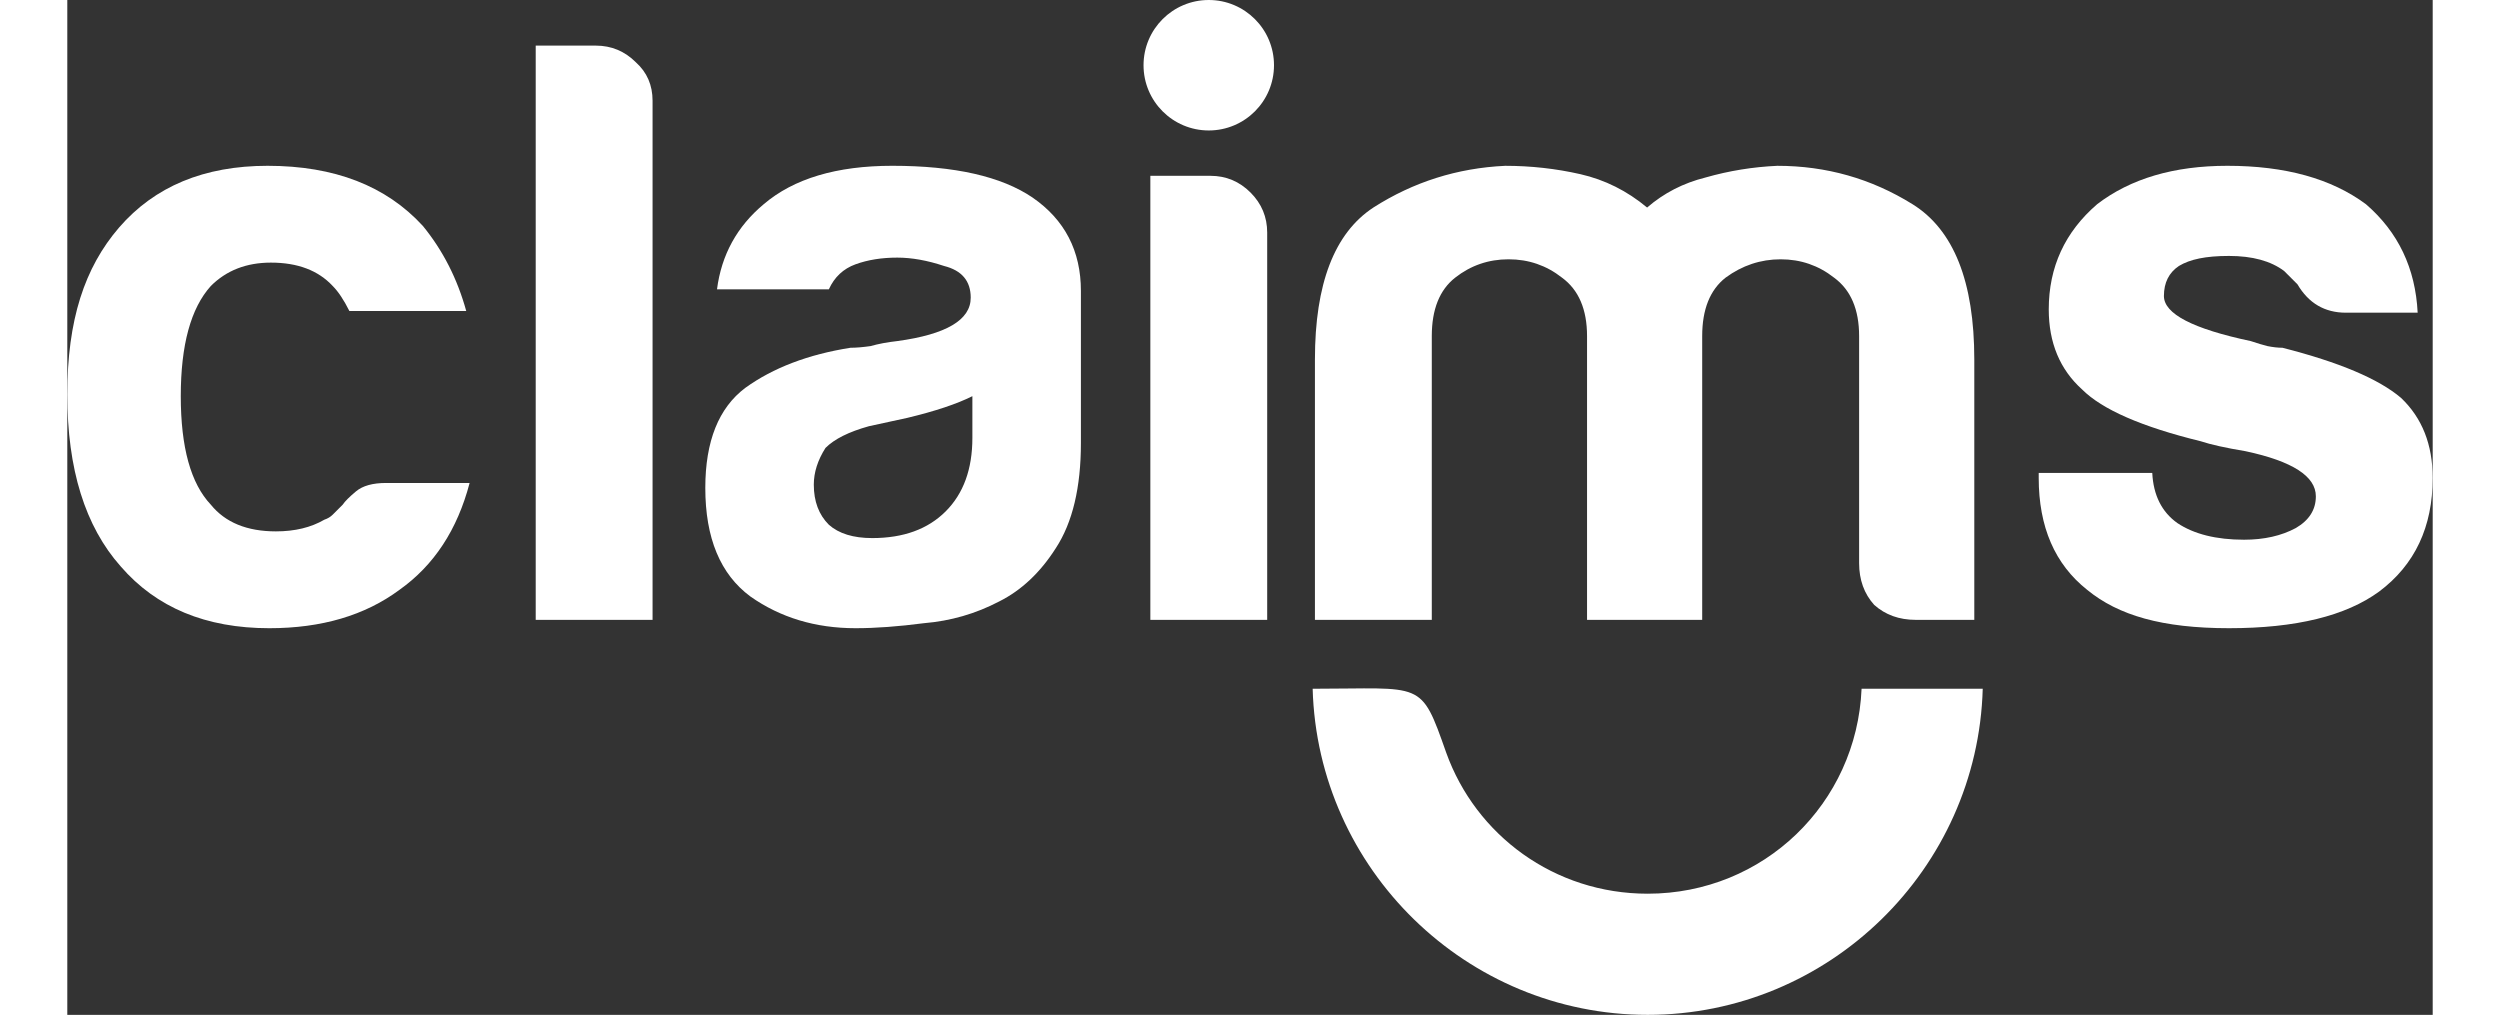
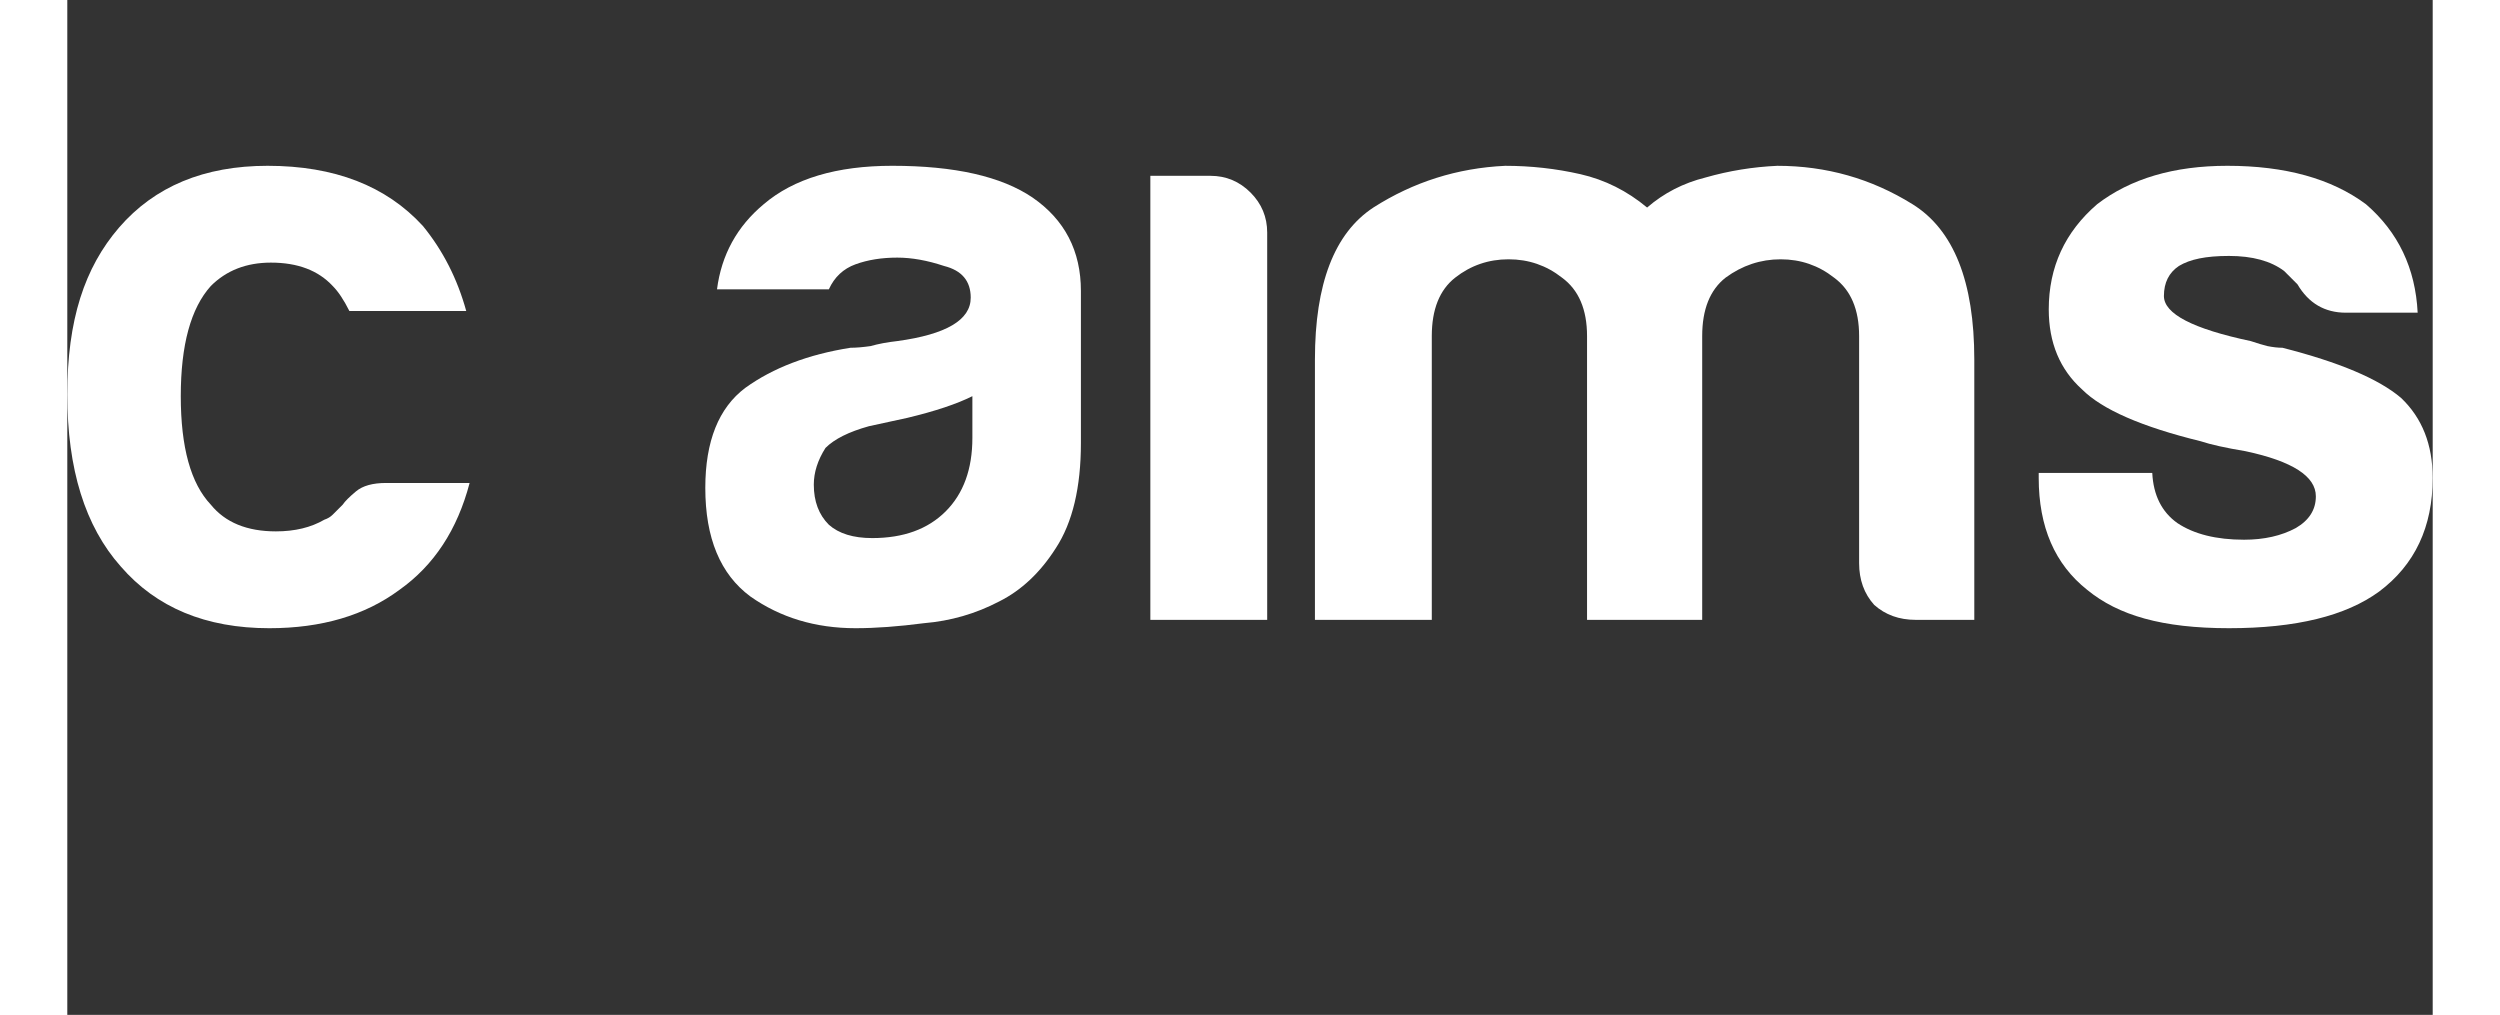
<svg xmlns="http://www.w3.org/2000/svg" id="Layer_2" width="101px" height="41px" viewBox="0 0 1802.54 773.36">
  <rect x="0" y="0" width="1802.54" height="773.36" fill="#333333" stroke="none" />
  <defs>
    <style>.cls-1{fill:#FFFFFF;}.cls-2{fill:#FFFFFF;}</style>
  </defs>
  <g id="Layer_1-2">
    <path id="path1564" class="cls-2" d="M242.97,368.05h63.61c-9.33,35.62-27.14,62.76-53.43,81.41-26.29,19.51-59.36,29.26-99.22,29.26-48.34,0-86.08-15.69-113.21-47.07C13.57,401.12,0,357.45,0,300.63s13.14-96.68,39.43-127.21c27.14-31.38,64.88-47.07,113.21-47.07,50.88,0,90.32,15.27,118.3,45.8,15.27,18.66,26.29,40.28,33.07,64.87h-89.05c-4.24-8.48-8.48-14.84-12.72-19.08-11.02-11.87-26.71-17.81-47.07-17.81-18.66,0-33.92,5.94-45.8,17.81-15.27,16.96-22.9,44.95-22.9,83.96s7.63,66.57,22.9,82.69c11.02,13.57,27.56,20.35,49.61,20.35,14.42,0,26.71-2.97,36.89-8.9,2.54-.85,4.66-2.12,6.36-3.82,2.54-2.54,5.09-5.09,7.63-7.63,1.69-2.54,5.09-5.94,10.18-10.18,5.09-4.24,12.72-6.36,22.9-6.36h0Z" />
-     <path id="path1566" class="cls-2" d="M356.95,34.76h45.8c11.87,0,22.05,4.24,30.53,12.72,8.48,7.63,12.72,17.39,12.72,29.26v395.62h-89.05V34.76Z" />
    <path id="path1568" class="cls-2" d="M689.72,301.9c-11.87,5.94-28.41,11.45-49.61,16.54-19.51,4.24-29.26,6.36-29.26,6.36-15.26,4.24-26.29,9.75-33.07,16.54-5.94,9.33-8.91,18.66-8.91,27.99,0,12.72,3.82,22.9,11.45,30.53,7.63,6.78,18.66,10.18,33.07,10.18,23.75,0,42.4-6.78,55.97-20.35,13.57-13.57,20.35-32.23,20.35-55.97v-31.8ZM710.08,458.36c-17.81,9.33-36.89,14.84-57.24,16.54-19.51,2.54-36.89,3.82-52.16,3.82-30.53,0-57.24-8.06-80.14-24.17-22.9-16.96-34.35-44.52-34.35-82.69,0-35.62,10.18-61.06,30.53-76.32,21.2-15.27,47.91-25.44,80.14-30.53,4.24,0,9.33-.42,15.27-1.27,5.94-1.69,12.72-2.97,20.35-3.82,37.31-5.09,55.97-16.11,55.97-33.07,0-12.72-6.78-20.78-20.35-24.17-12.72-4.24-24.59-6.36-35.62-6.36-11.87,0-22.47,1.7-31.8,5.09-9.33,3.39-16.11,9.75-20.35,19.08h-85.23c3.39-26.29,15.27-47.92,35.62-64.88,22.9-19.51,55.55-29.26,97.95-29.26,47.49,0,83.11,8.06,106.86,24.17,24.59,16.96,36.89,40.71,36.89,71.24v115.76c0,33.92-6.36,60.64-19.08,80.14-11.87,18.66-26.29,32.23-43.25,40.71Z" />
    <path id="path1570" class="cls-2" d="M825.33,133.98h45.79c11.87,0,22.05,4.24,30.53,12.72,8.48,8.48,12.72,18.66,12.72,30.53v295.12h-89.04V133.98Z" />
    <path id="path1572" class="cls-2" d="M1245.88,472.36h-87.77v-216.25c0-20.35-6.36-35.2-19.08-44.52-11.87-9.33-25.44-13.99-40.71-13.99s-28.83,4.66-40.71,13.99c-11.87,9.33-17.81,24.17-17.81,44.52v216.25h-89.05v-198.44c0-57.67,14.84-96.25,44.52-115.76,30.53-19.51,64.03-30.11,100.49-31.8,19.51,0,38.59,2.12,57.24,6.36,18.66,4.24,35.62,12.72,50.88,25.44,12.72-11.02,27.56-18.66,44.52-22.9,17.81-5.09,36.04-8.06,54.7-8.9,37.31,0,71.66,9.75,103.04,29.26,31.38,19.51,47.07,58.94,47.07,118.3v198.44h-44.52c-12.72,0-23.32-3.82-31.8-11.45-7.63-8.48-11.45-19.08-11.45-31.8h0v-173c0-20.35-6.36-35.19-19.08-44.52-11.87-9.33-25.44-13.99-40.71-13.99-15.26,0-29.26,4.66-41.98,13.99-11.87,9.33-17.81,24.17-17.81,44.52v216.25Z" />
    <path id="path1574" class="cls-2" d="M1502.33,360.41h86.5c.85,16.96,7.21,29.68,19.08,38.16,12.72,8.48,29.68,12.72,50.88,12.72,15.26,0,28.41-2.97,39.43-8.9,10.18-5.94,15.27-13.99,15.27-24.17,0-15.26-17.81-26.71-53.43-34.35-15.26-2.54-26.71-5.09-34.35-7.63-44.95-11.02-75.05-24.17-90.32-39.43-16.96-15.27-25.44-35.62-25.44-61.06,0-32.23,12.3-58.94,36.89-80.14,25.44-19.51,58.52-29.26,99.22-29.26,44.1,0,79.29,9.75,105.58,29.26,24.59,21.2,37.74,48.76,39.43,82.68h-54.7c-16.11,0-28.41-7.21-36.89-21.62h0c-3.39-3.39-6.79-6.78-10.18-10.18-10.18-7.63-24.17-11.45-41.98-11.45s-29.68,2.54-38.16,7.63c-7.63,5.09-11.45,12.72-11.45,22.9,0,13.57,22.05,25.02,66.15,34.35,5.09,1.69,9.33,2.97,12.72,3.82,4.24.85,8.06,1.27,11.45,1.27,43.25,11.02,73.36,23.75,90.32,38.16,16.11,15.26,24.17,35.62,24.17,61.06,0,37.31-13.57,66.15-40.71,86.5-25.44,18.66-63.6,27.99-114.49,27.99s-84.38-9.75-108.13-29.26c-24.59-19.51-36.89-47.92-36.89-85.23v-3.82Z" />
-     <path id="path1576" class="cls-1" d="M1459.64,524.86c-3.79,137.38-117.05,248.5-255.31,248.5s-251.52-111.12-255.31-248.5c84.47,0,82.12-7.14,101.75,48.63,22.56,62.97,82.43,107.55,153.56,107.55,88.36,0,159.31-68.79,162.99-156.18h92.32Z" />
-     <circle id="circle1578" class="cls-1" cx="869.85" cy="49.71" r="49.71" />
  </g>
</svg>